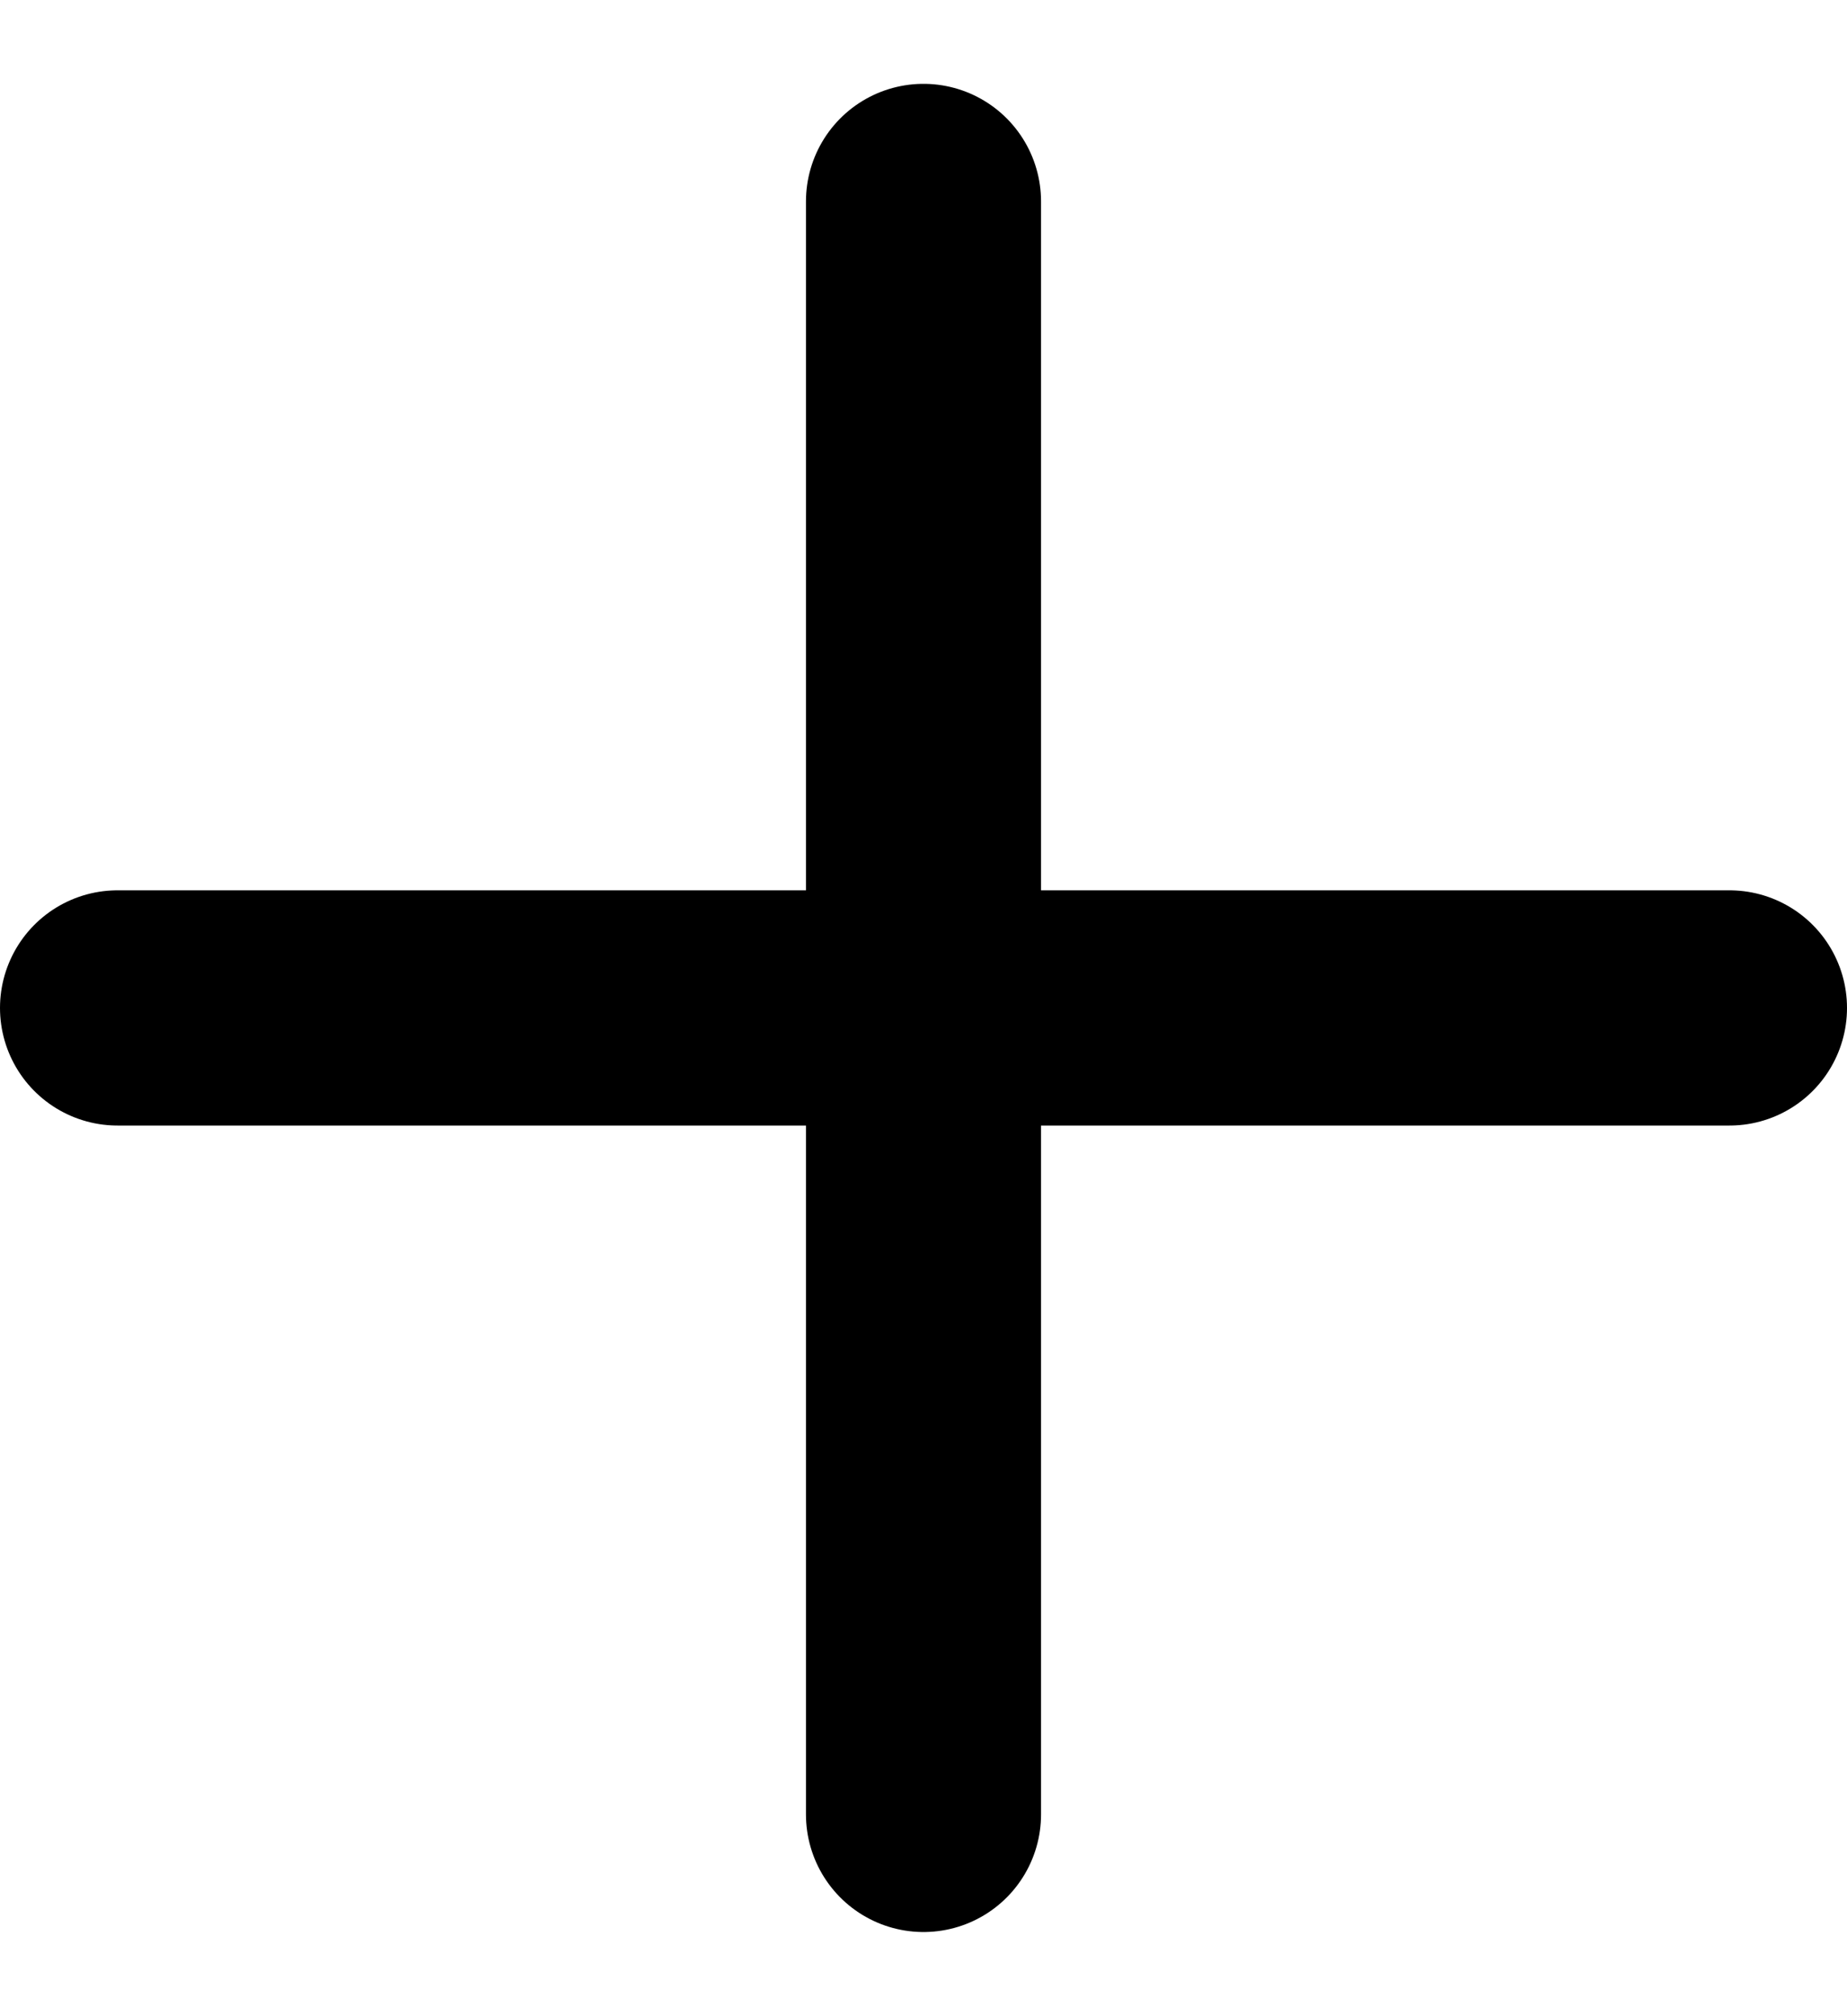
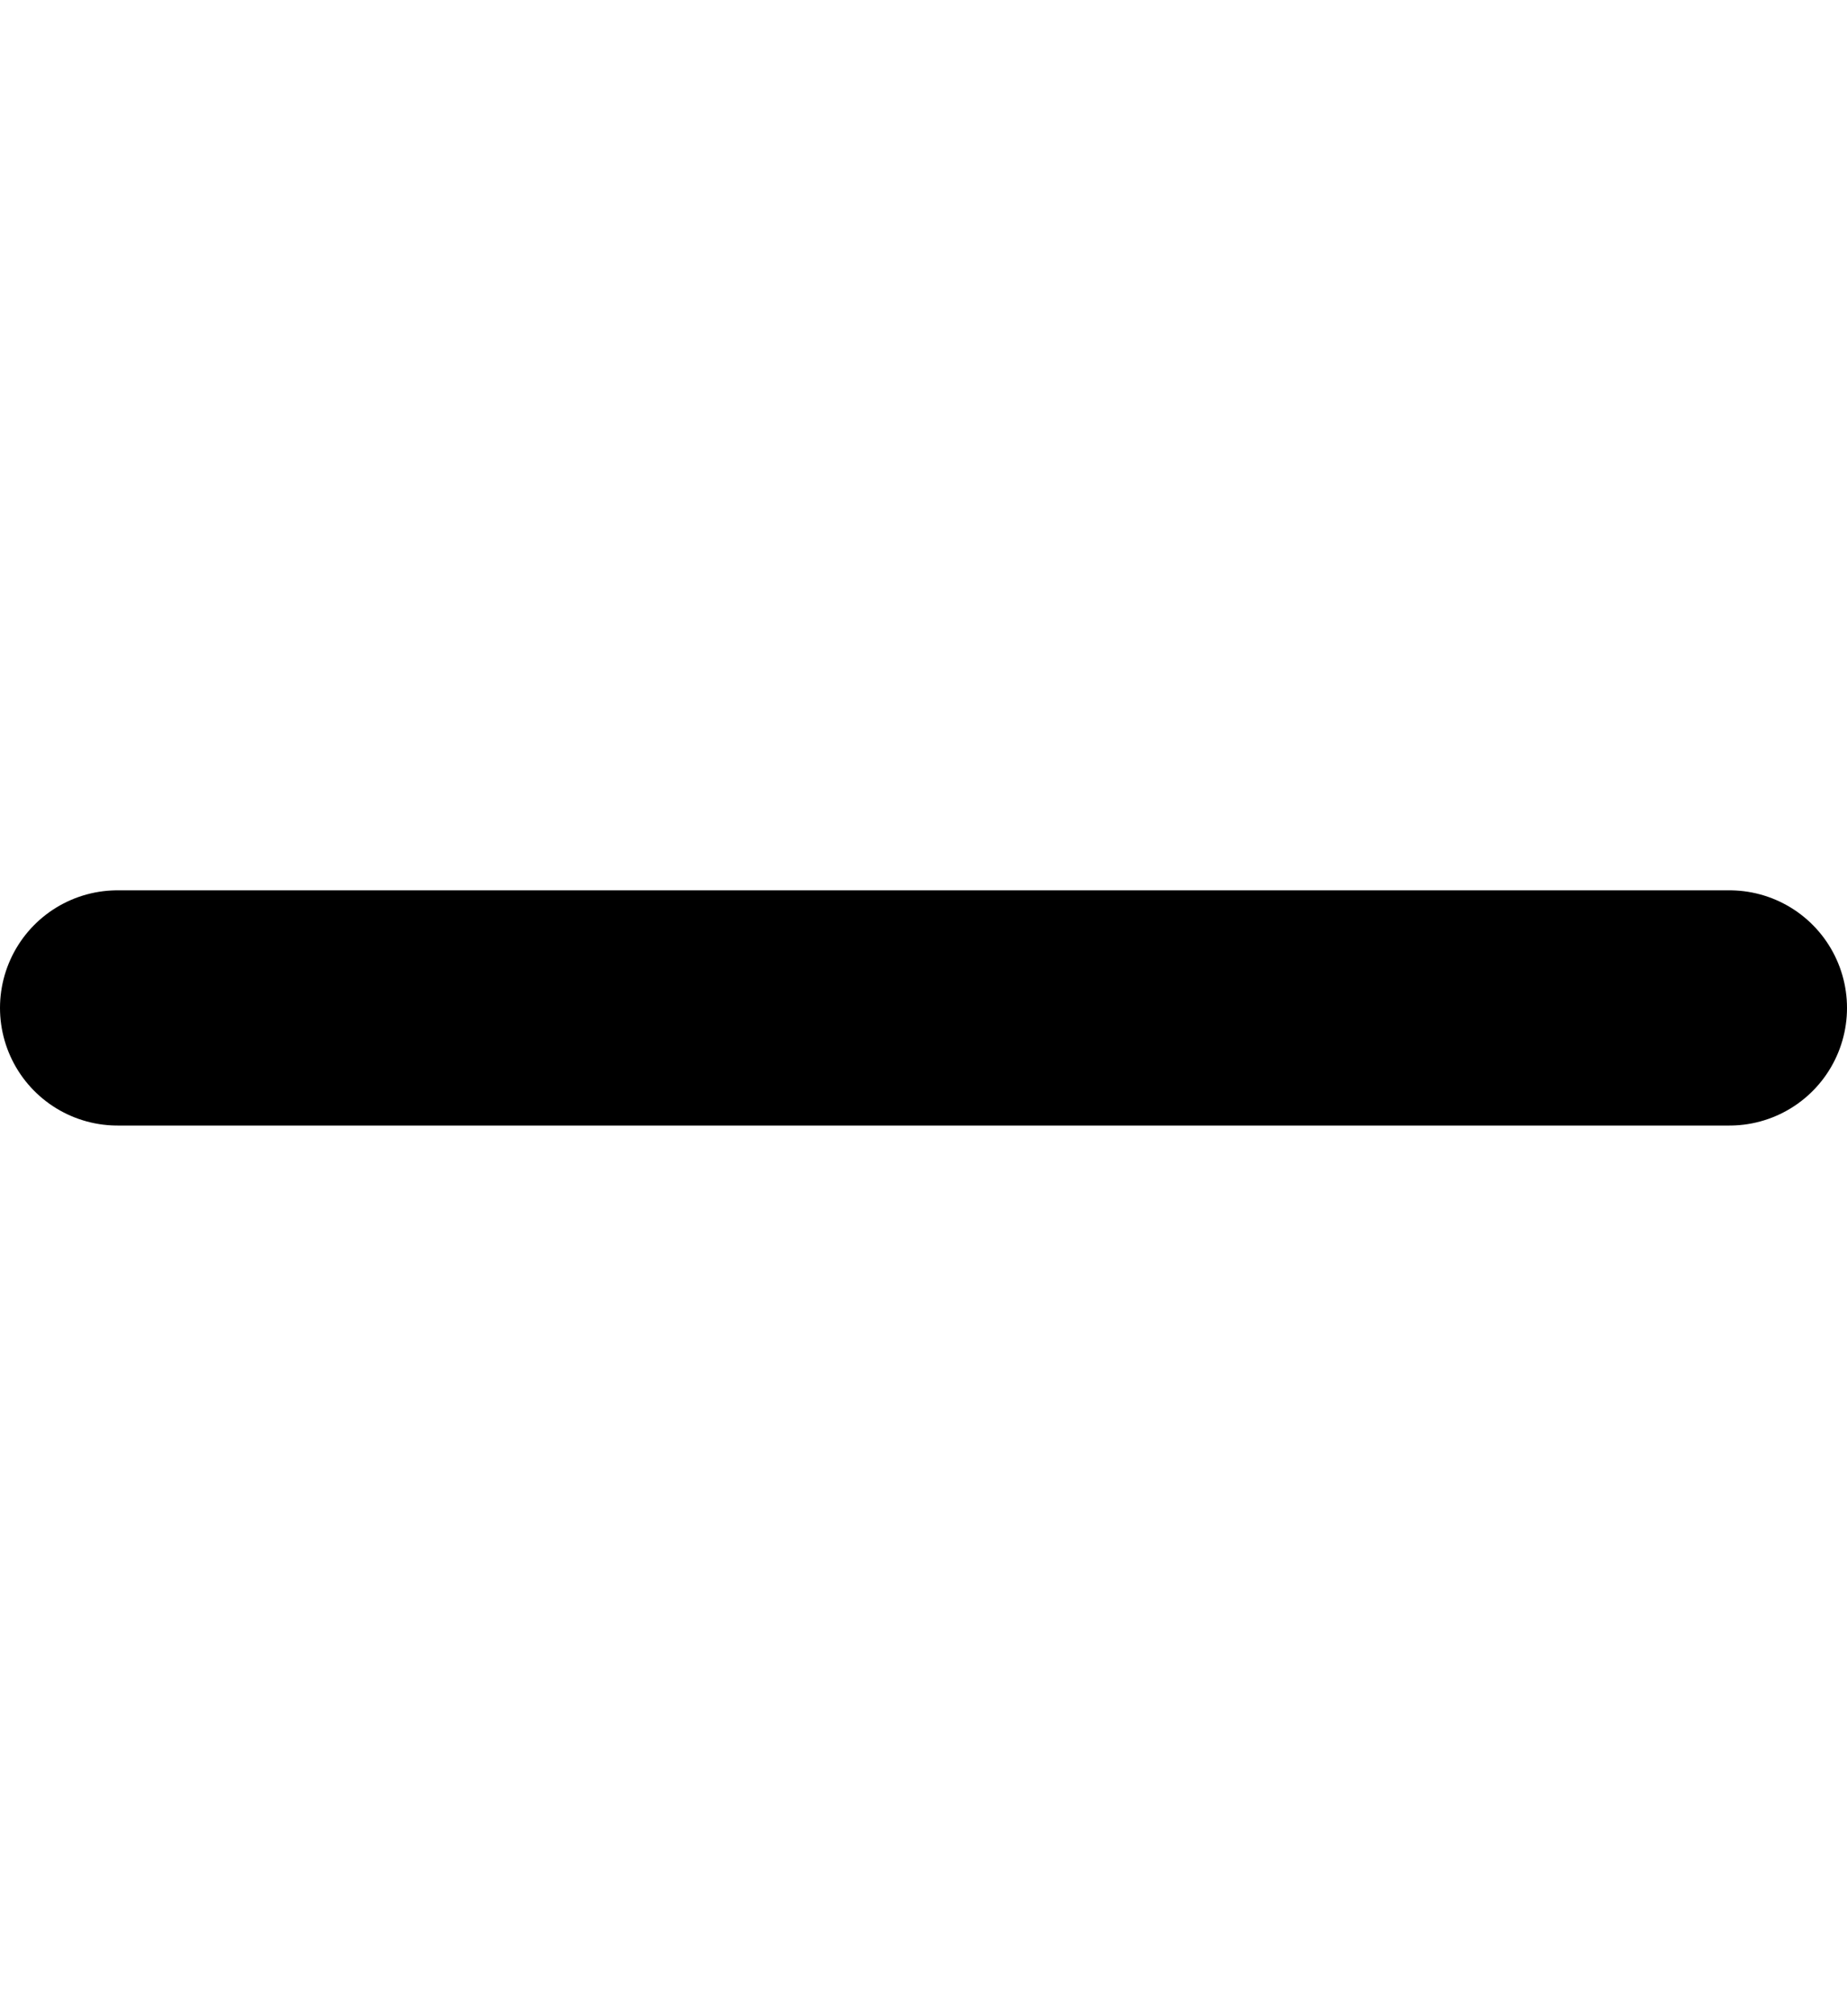
<svg xmlns="http://www.w3.org/2000/svg" width="11" height="12" viewBox="0 0 11 12" fill="none">
-   <path d="M5.5 1.199L5.5 10.799M10.3 5.999L0.7 5.999" stroke="black" stroke-width="1.4" stroke-linecap="round" />
+   <path d="M5.5 1.199M10.3 5.999L0.7 5.999" stroke="black" stroke-width="1.4" stroke-linecap="round" />
</svg>